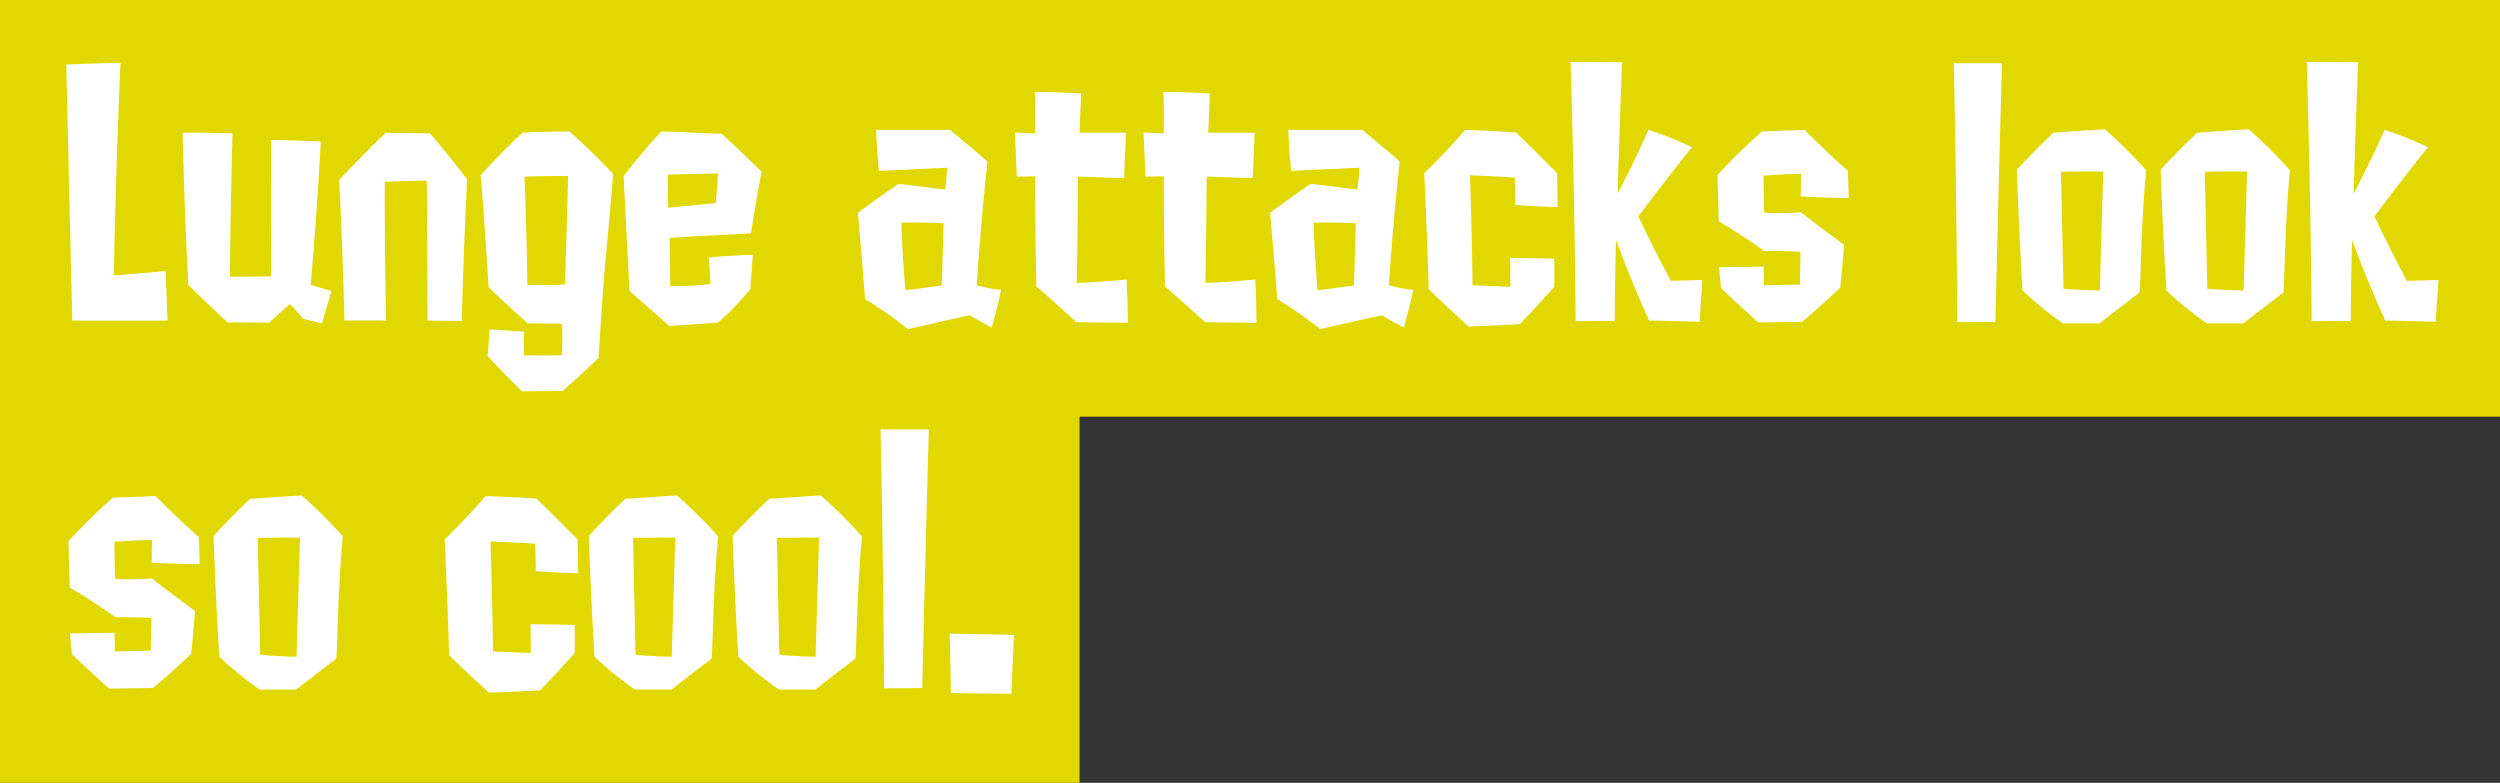
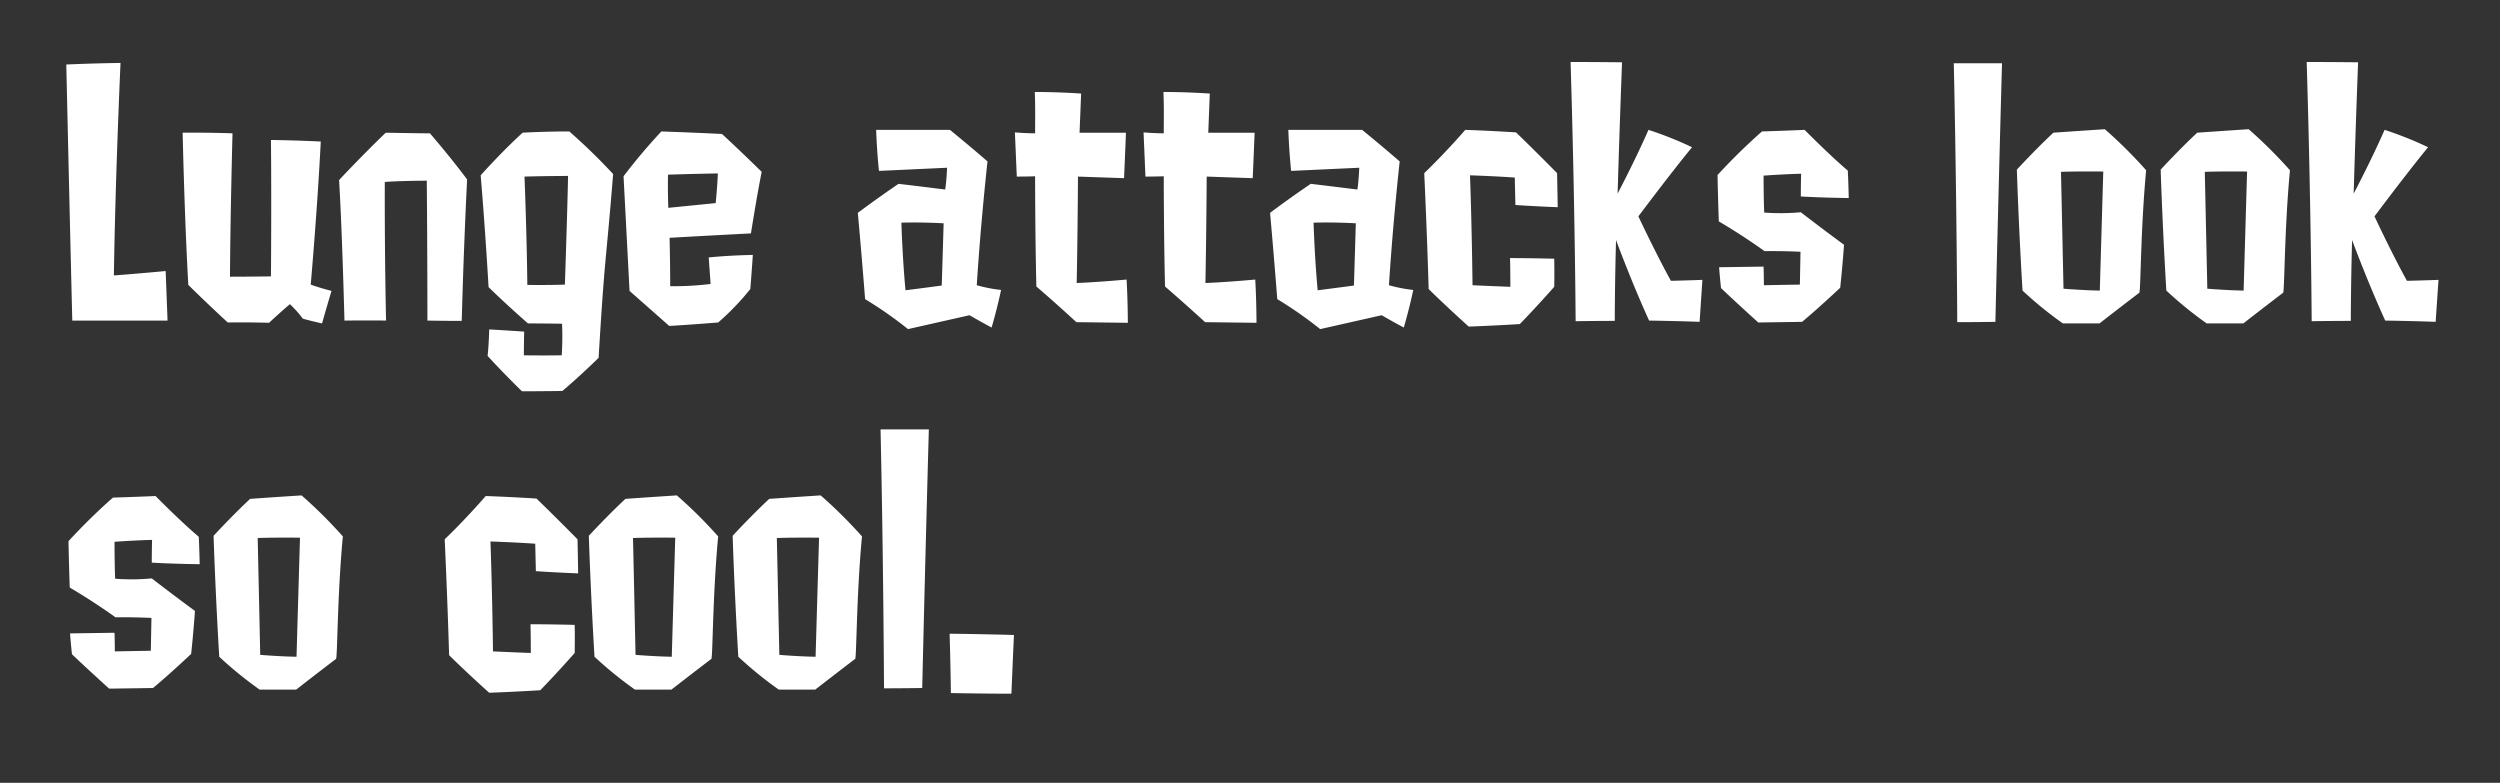
<svg xmlns="http://www.w3.org/2000/svg" width="396" height="124">
  <rect width="100%" height="100%" fill="#333333" stroke="none" />
-   <path data-name="べた塗り 5648" d="M1918 2534h396v66h-225v58h-171v-124Z" transform="translate(-1918 -2534)" style="fill-rule:evenodd;fill:#e1d801" />
  <path data-name="Lunge attacks look so cool." d="M1936.04 2577.63s.15-13.16 1.05-33.66c0 0-4.19.05-8.59.25 0 0 .5 22.3.95 40.56h15.09l-.3-7.85s-4.15.4-8.2.7Zm27.88 4.55a17.259 17.259 0 0 1 2.05 2.3s1.25.35 3.04.75c0 0 .65-2.3 1.5-5.15 0 0-1.95-.5-3.29-1 0 0 1.04-11.76 1.59-22.66-3.94-.2-7.89-.25-7.89-.25.1 10.3 0 21.61 0 21.61-3.85.05-6.49.05-6.49.05.05-9.56.4-22.71.4-22.71-4.25-.15-7.9-.1-7.9-.1s.3 13.65.9 24.11c3.45 3.4 6.25 5.95 6.25 5.95 3.54-.05 6.54.05 6.54.05 1.7-1.6 3.3-2.95 3.3-2.95Zm21.78 2.6c2.9.05 5.44.05 5.44.05s.25-10.35.85-22.41c-2.84-3.8-5.89-7.3-5.89-7.3-1.9 0-7-.1-7-.1-4.04 3.9-7.39 7.5-7.39 7.5.5 8.25.85 22.26.85 22.26 4.55-.05 6.59 0 6.59 0-.25-11.45-.2-21.96-.2-21.96 2.9-.2 6.65-.2 6.65-.2.1 10.71.1 22.16.1 22.16Zm22.28-22.91c-.1 5.3-.5 17.21-.5 17.21-2.7.1-5.95.05-5.95.05-.1-8.56-.45-17.16-.45-17.16 3.75-.1 6.9-.1 6.9-.1Zm4.84 28.81c1-16.7 1.1-14.25 2.3-29.11a94.2 94.2 0 0 0-6.94-6.75c-4.05 0-7.4.2-7.4.2-3.44 3.15-6.64 6.75-6.64 6.75.75 8.9 1.25 17.71 1.25 17.71 2.8 2.75 6.24 5.75 6.24 5.75 2.75 0 5.4.05 5.4.05a48.309 48.309 0 0 1-.05 5c-3.2.05-6 0-6 0 0-1.6.05-3.75.05-3.75-2.04-.15-5.54-.35-5.54-.35-.05 2.35-.25 4.2-.25 4.2 2.65 2.9 5.44 5.6 5.44 5.6 2.7 0 6.4-.05 6.4-.05 2.85-2.4 5.74-5.25 5.74-5.25Zm11.04-23.76s-.1-2.6-.05-5.25c0 0 2.55-.1 7.9-.2 0 0-.1 2.35-.35 4.7Zm12.99 12.86s.15-1.75.4-5.4c0 0-3.6.05-6.99.4l.3 4.2a47.2 47.2 0 0 1-6.4.35c0-3.75-.1-7.66-.1-7.66s5.15-.3 12.89-.7c0 0 .85-5.45 1.7-9.75 0 0-3.35-3.3-6.29-6 0 0-3.95-.2-9.6-.4a91.853 91.853 0 0 0-5.99 7.1l.95 18.16 6.29 5.55s2.8-.15 7.75-.55a40.261 40.261 0 0 0 5.09-5.3Zm23.93-10.51c3.35-.1 6.69.1 6.69.1-.15 5.36-.3 9.86-.3 9.86-1.84.25-5.74.75-5.74.75-.5-5.4-.65-10.71-.65-10.71Zm10.79 14.66s1.35.8 3.5 1.95c0 0 .85-2.85 1.5-5.95a23.553 23.553 0 0 1-3.85-.75s.5-8.51 1.7-19.61c-2.7-2.35-5.95-5-5.95-5h-11.69c.15 3.9.45 6.5.45 6.5l10.79-.5s-.1 2.25-.3 3.45c-.05 0-3.99-.5-7.39-.9-3.75 2.55-6.45 4.6-6.45 4.6.7 7.71 1.15 13.66 1.15 13.66a64.01 64.01 0 0 1 6.8 4.75Zm25.08 1.2s0-3.4-.2-6.85c0 0-4.25.4-7.9.55 0 0 .15-7.46.2-16.86 2.85.1 7.3.25 7.3.25.2-4.4.3-7.2.3-7.2H2089s.1-2.45.25-6.2c0 0-3.34-.25-7.34-.25.1 2.3.05 4.5.05 6.55 0 0-1.4 0-3.2-.15l.3 7c1.7 0 2.9-.05 2.9-.05s0 9.05.2 17.46c3.2 2.75 6.34 5.65 6.34 5.65Zm20.38 0s0-3.4-.2-6.85c0 0-4.25.4-7.89.55 0 0 .15-7.46.2-16.86 2.84.1 7.29.25 7.29.25.2-4.4.3-7.2.3-7.2h-7.34s.1-2.45.24-6.2c0 0-3.34-.25-7.34-.25.1 2.3.05 4.5.05 6.55 0 0-1.4 0-3.2-.15l.3 7c1.7 0 2.9-.05 2.9-.05s0 9.05.2 17.46c3.2 2.75 6.35 5.65 6.35 5.65Zm9.04-15.86c3.35-.1 6.69.1 6.69.1-.15 5.36-.3 9.86-.3 9.86-1.84.25-5.74.75-5.74.75-.5-5.4-.65-10.71-.65-10.71Zm10.79 14.66s1.35.8 3.5 1.95c0 0 .85-2.85 1.5-5.95a23.553 23.553 0 0 1-3.85-.75s.5-8.51 1.7-19.61c-2.7-2.35-5.95-5-5.95-5h-11.69c.15 3.9.45 6.5.45 6.5l10.79-.5s-.1 2.25-.3 3.45c-.05 0-3.99-.5-7.39-.9-3.75 2.55-6.44 4.6-6.44 4.6.69 7.71 1.14 13.66 1.14 13.66a64.01 64.01 0 0 1 6.8 4.75Zm27.78-22.51s-3.35-3.4-6.5-6.45c0 0-3.8-.25-8.04-.4 0 0-3.1 3.6-6.5 6.85 0 0 .45 9.6.7 18.36 0 0 2.35 2.35 6.35 5.95 0 0 4.19-.15 8.09-.4 0 0 2.45-2.5 5.45-5.9 0 0 .05-2 0-4.45 0 0-3.65-.1-7-.1 0 0 .05 1.5.05 4.55 0 0-2.7-.1-5.99-.25 0 0-.1-9.01-.4-17.41 0 0 3.39.1 7.09.35l.1 4.35s2.85.2 6.7.35c0 0-.05-3.25-.1-5.4Zm22.58 23.56s.2-3 .44-6.65c0 0-2.54.1-4.99.15-2.55-4.65-5.15-10.21-5.15-10.21s5.05-6.75 8.5-10.95a57.473 57.473 0 0 0-6.9-2.75c-2.1 4.8-4.89 10.1-4.89 10.1s.25-8.85.7-20.8c0 0-3.95-.05-8.15-.05.7 22.9.8 41.06.8 41.06s2.6-.05 6.2-.05c0 0 0-5.5.2-12.81 0 0 2.39 6.51 5.24 12.76 0 0 3.85.05 8 .2Zm23.47-23.96c-2.79-2.35-6.84-6.45-6.84-6.45-3.4.15-6.75.25-6.75.25a95.558 95.558 0 0 0-7.04 6.9c.05 3.15.2 7.35.2 7.35s3.55 2.05 7.24 4.71c0 0 2.45-.05 5.7.1l-.1 5.2c-3.05.05-5.7.1-5.7.1 0-1.45-.05-2.95-.05-2.95l-7.04.1c.1 1.5.3 3.3.3 3.3 2.35 2.25 5.9 5.45 5.9 5.45 3.84-.05 6.94-.1 6.94-.1 2.65-2.2 6.04-5.4 6.04-5.4.4-3.75.6-6.81.6-6.81-3.54-2.6-6.84-5.15-6.84-5.15a34.66 34.66 0 0 1-5.8.05c-.1-2.3-.1-5.85-.1-5.85 3.5-.25 5.95-.3 5.95-.3-.05 1.95-.05 3.6-.05 3.6 3.25.2 7.59.25 7.59.25-.05-2.6-.15-4.35-.15-4.35Zm23.38 23.96c.5-21.36 1.05-40.96 1.05-40.96h-7.64c.45 20.1.55 41.01.55 41.01s2.59 0 6.04-.05Zm10.39-23.76c2.7-.1 6.7-.05 6.7-.05-.3 10.2-.55 18.86-.55 18.86-2.75-.05-5.75-.3-5.75-.3-.2-9.46-.4-18.51-.4-18.51Zm12.39 19.16c.25.25.2-9.96 1.1-19.41a73.661 73.661 0 0 0-6.54-6.5c-4.65.3-8.15.55-8.15.55-2.85 2.65-5.79 5.85-5.79 5.85.35 10.4.9 19.16.9 19.16a60.854 60.854 0 0 0 6.39 5.2h5.8c3.14-2.45 6.29-4.85 6.29-4.85Zm10.39-19.16c2.7-.1 6.7-.05 6.7-.05-.3 10.2-.55 18.86-.55 18.86-2.75-.05-5.75-.3-5.75-.3-.2-9.46-.4-18.51-.4-18.51Zm12.39 19.16c.25.25.2-9.96 1.1-19.41a73.661 73.661 0 0 0-6.54-6.5c-4.65.3-8.15.55-8.15.55-2.85 2.65-5.79 5.85-5.79 5.85.35 10.4.9 19.16.9 19.16a60.854 60.854 0 0 0 6.39 5.2h5.8c3.14-2.45 6.29-4.85 6.29-4.85Zm24.18 4.6s.2-3 .45-6.65c0 0-2.55.1-5 .15-2.55-4.65-5.14-10.21-5.14-10.21s5.04-6.75 8.49-10.95a57.7 57.7 0 0 0-6.89-2.75c-2.1 4.8-4.9 10.1-4.9 10.1s.25-8.85.7-20.8c0 0-3.95-.05-8.14-.05.69 22.9.79 41.06.79 41.06s2.6-.05 6.2-.05c0 0 0-5.5.2-12.81 0 0 2.4 6.51 5.25 12.76 0 0 3.84.05 7.99.2Zm-354.33 34.04c-2.8-2.35-6.84-6.45-6.84-6.45-3.4.15-6.75.25-6.75.25a95.558 95.558 0 0 0-7.04 6.9c.05 3.15.2 7.35.2 7.35s3.55 2.05 7.24 4.71c0 0 2.45-.05 5.7.1l-.1 5.2c-3.05.05-5.7.1-5.7.1 0-1.45-.05-2.95-.05-2.95l-7.04.1c.1 1.5.3 3.3.3 3.3 2.35 2.25 5.89 5.45 5.89 5.45 3.85-.05 6.95-.1 6.95-.1 2.65-2.2 6.04-5.4 6.04-5.4.4-3.75.6-6.81.6-6.81-3.54-2.6-6.84-5.15-6.84-5.15a34.66 34.66 0 0 1-5.8.05c-.1-2.3-.1-5.85-.1-5.85 3.5-.25 5.95-.3 5.95-.3-.05 1.95-.05 3.6-.05 3.6 3.25.2 7.59.25 7.59.25-.05-2.6-.15-4.35-.15-4.35Zm9.34.2c2.7-.1 6.7-.05 6.7-.05-.3 10.2-.55 18.86-.55 18.86-2.75-.05-5.75-.3-5.75-.3-.2-9.46-.4-18.51-.4-18.51Zm12.39 19.16c.25.25.2-9.96 1.1-19.41a73.661 73.661 0 0 0-6.54-6.5c-4.65.3-8.15.55-8.15.55-2.84 2.65-5.79 5.85-5.79 5.85.35 10.4.9 19.16.9 19.16a60.854 60.854 0 0 0 6.39 5.2h5.8c3.14-2.45 6.29-4.85 6.29-4.85Zm38.27-18.96s-3.35-3.4-6.5-6.45c0 0-3.79-.25-8.04-.4 0 0-3.1 3.6-6.5 6.85 0 0 .45 9.6.7 18.36 0 0 2.35 2.35 6.35 5.95 0 0 4.2-.15 8.09-.4 0 0 2.45-2.5 5.45-5.9 0 0 .05-2 0-4.45 0 0-3.65-.1-7-.1 0 0 .05 1.5.05 4.55 0 0-2.69-.1-5.99-.25 0 0-.1-9.01-.4-17.41 0 0 3.4.1 7.09.35l.1 4.35s2.85.2 6.7.35c0 0-.05-3.25-.1-5.4Zm8.79-.2c2.7-.1 6.69-.05 6.69-.05-.3 10.2-.55 18.86-.55 18.86-2.75-.05-5.74-.3-5.74-.3-.2-9.46-.4-18.51-.4-18.51Zm12.39 19.16c.25.25.2-9.96 1.1-19.41a73.03 73.03 0 0 0-6.55-6.5c-4.64.3-8.14.55-8.14.55-2.85 2.65-5.8 5.85-5.8 5.85.35 10.4.9 19.16.9 19.16a61.531 61.531 0 0 0 6.4 5.2h5.79c3.15-2.45 6.3-4.85 6.3-4.85Zm10.39-19.16c2.69-.1 6.69-.05 6.69-.05-.3 10.2-.55 18.86-.55 18.86-2.75-.05-5.74-.3-5.74-.3-.2-9.46-.4-18.51-.4-18.51Zm12.39 19.16c.25.25.2-9.96 1.1-19.41a73.03 73.03 0 0 0-6.55-6.5c-4.64.3-8.14.55-8.14.55-2.85 2.65-5.8 5.85-5.8 5.85.35 10.4.9 19.16.9 19.16a61.531 61.531 0 0 0 6.4 5.2h5.79c3.15-2.45 6.3-4.85 6.3-4.85Zm10.64 4.6c.5-21.36 1.05-40.96 1.05-40.96h-7.65c.45 20.1.55 41.01.55 41.01s2.6 0 6.05-.05Zm14.53-8.4s-5.24-.15-10.19-.2c0 0 .15 4.9.2 9.4 0 0 5.25.1 9.59.1 0 0 .2-4.85.4-9.3Z" transform="translate(-1918 -2534)" style="fill:#fff;fill-rule:evenodd" />
</svg>